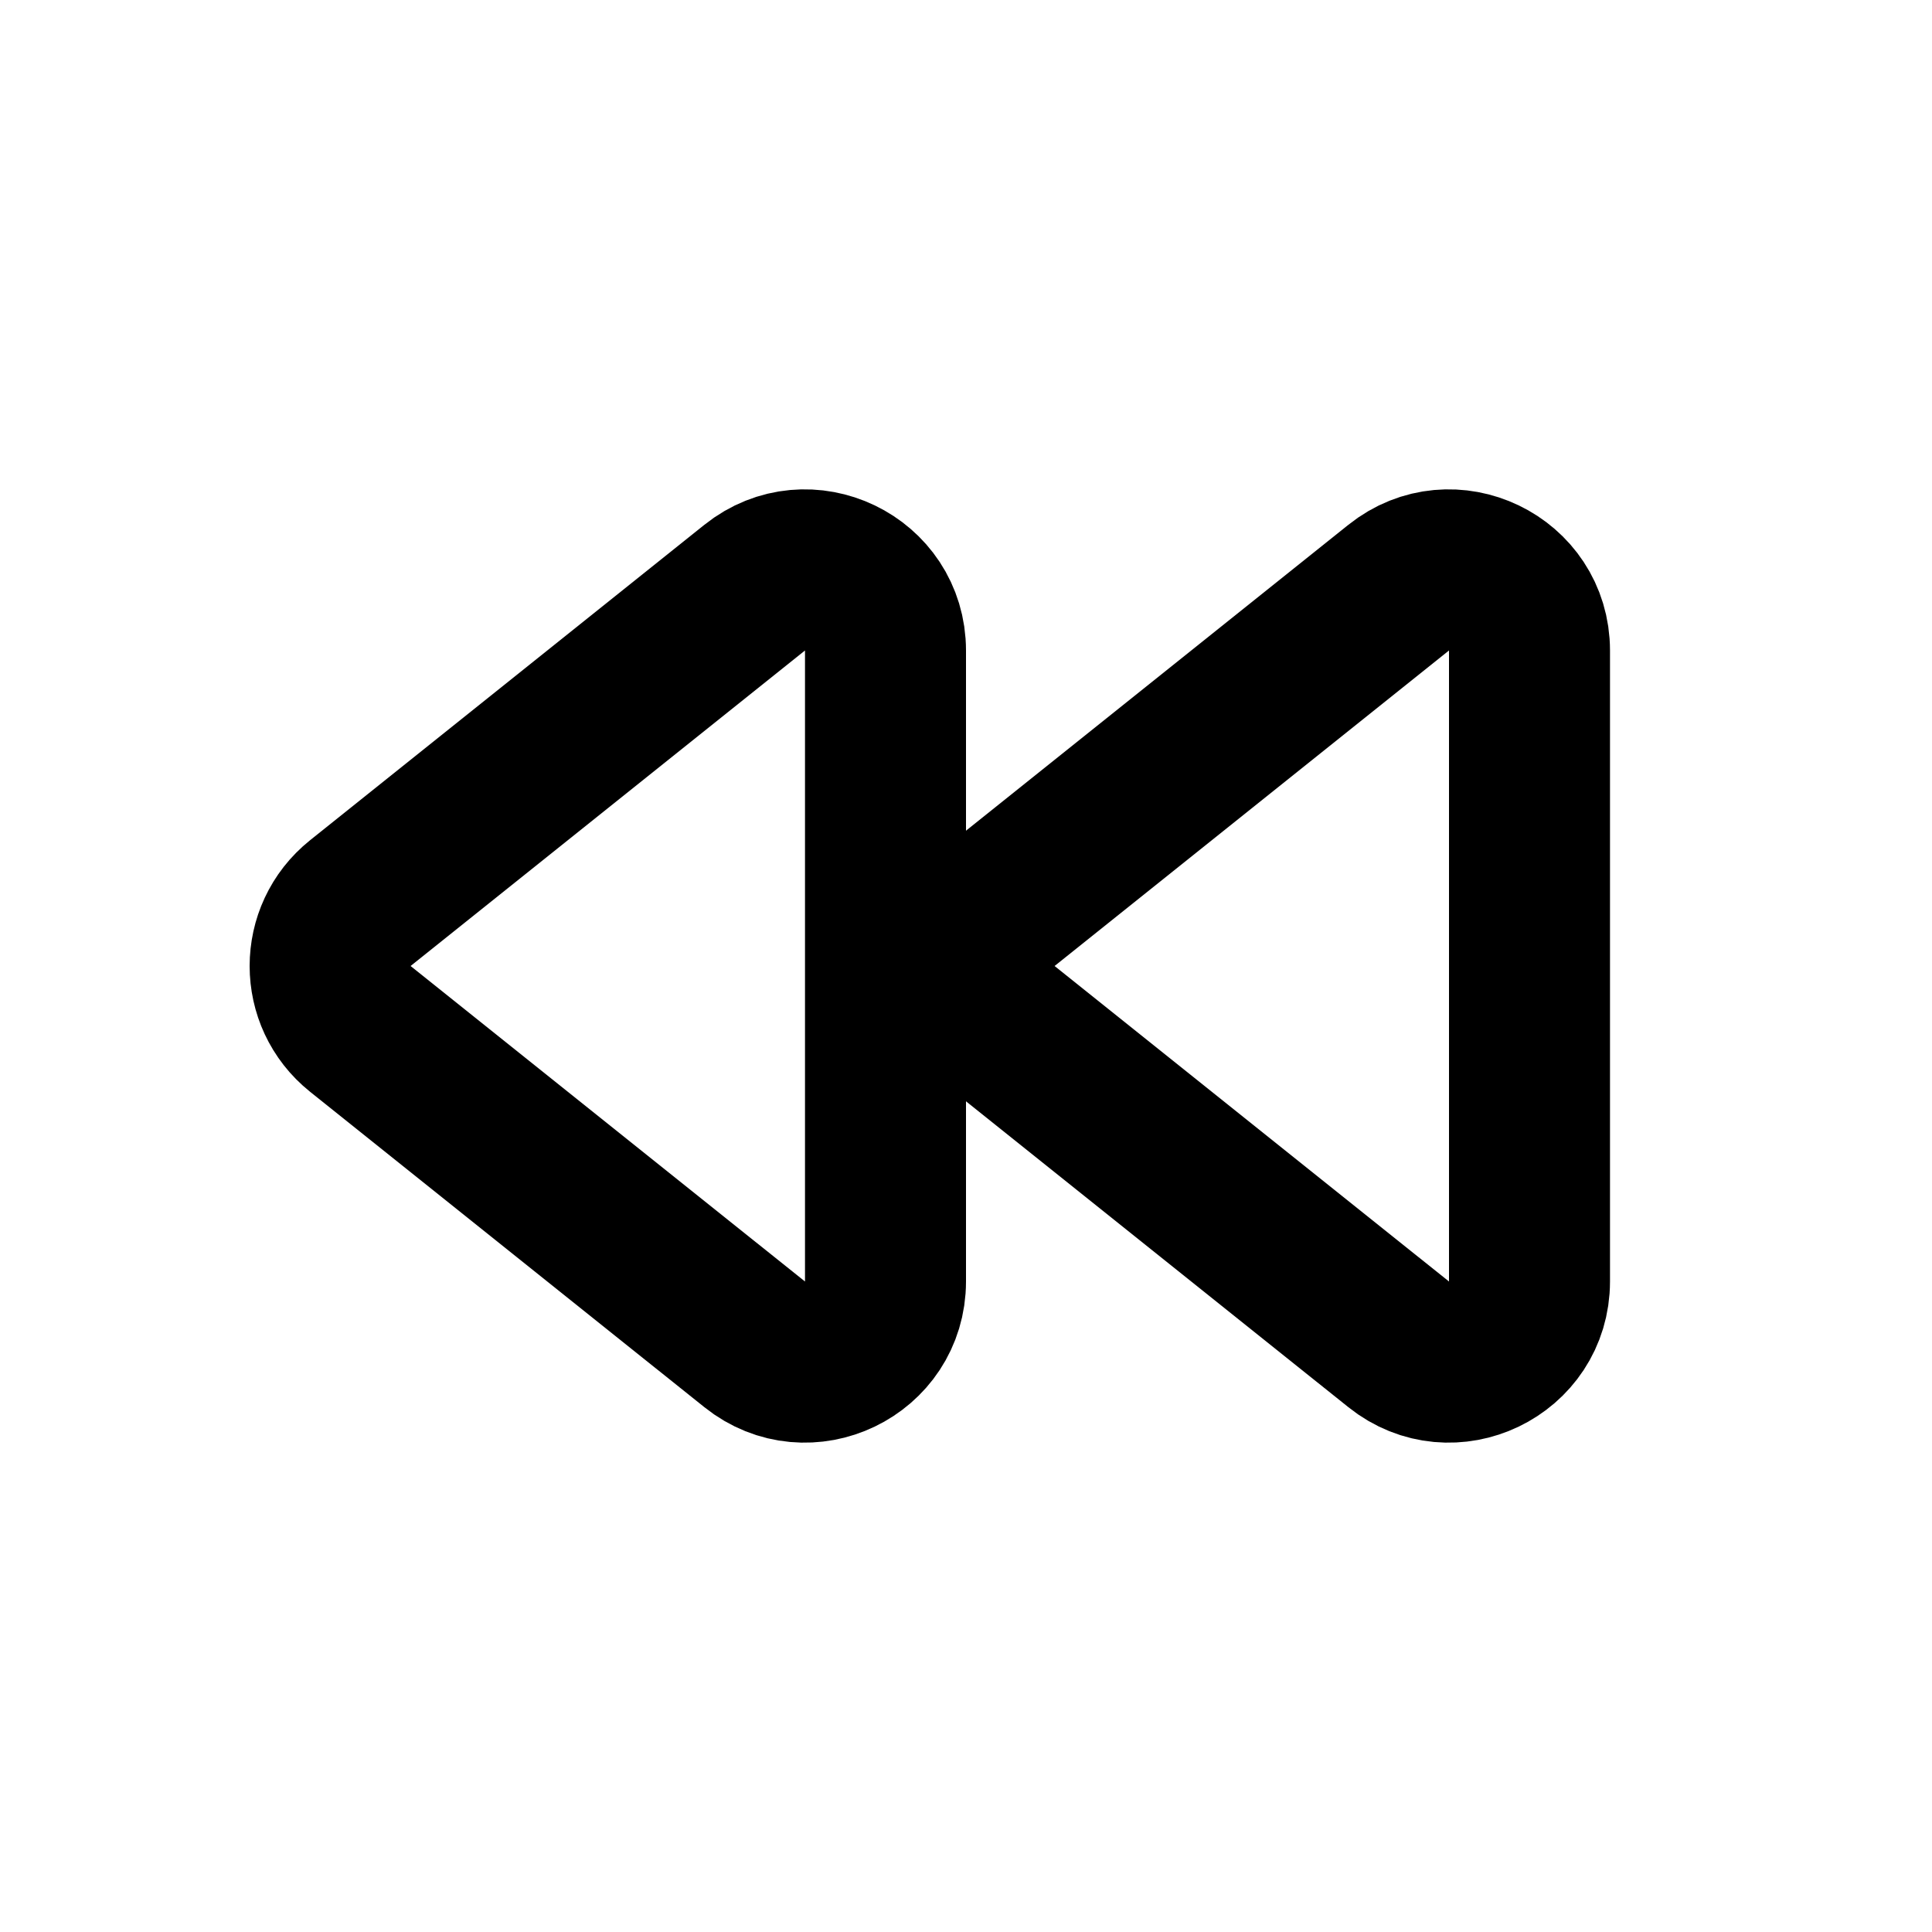
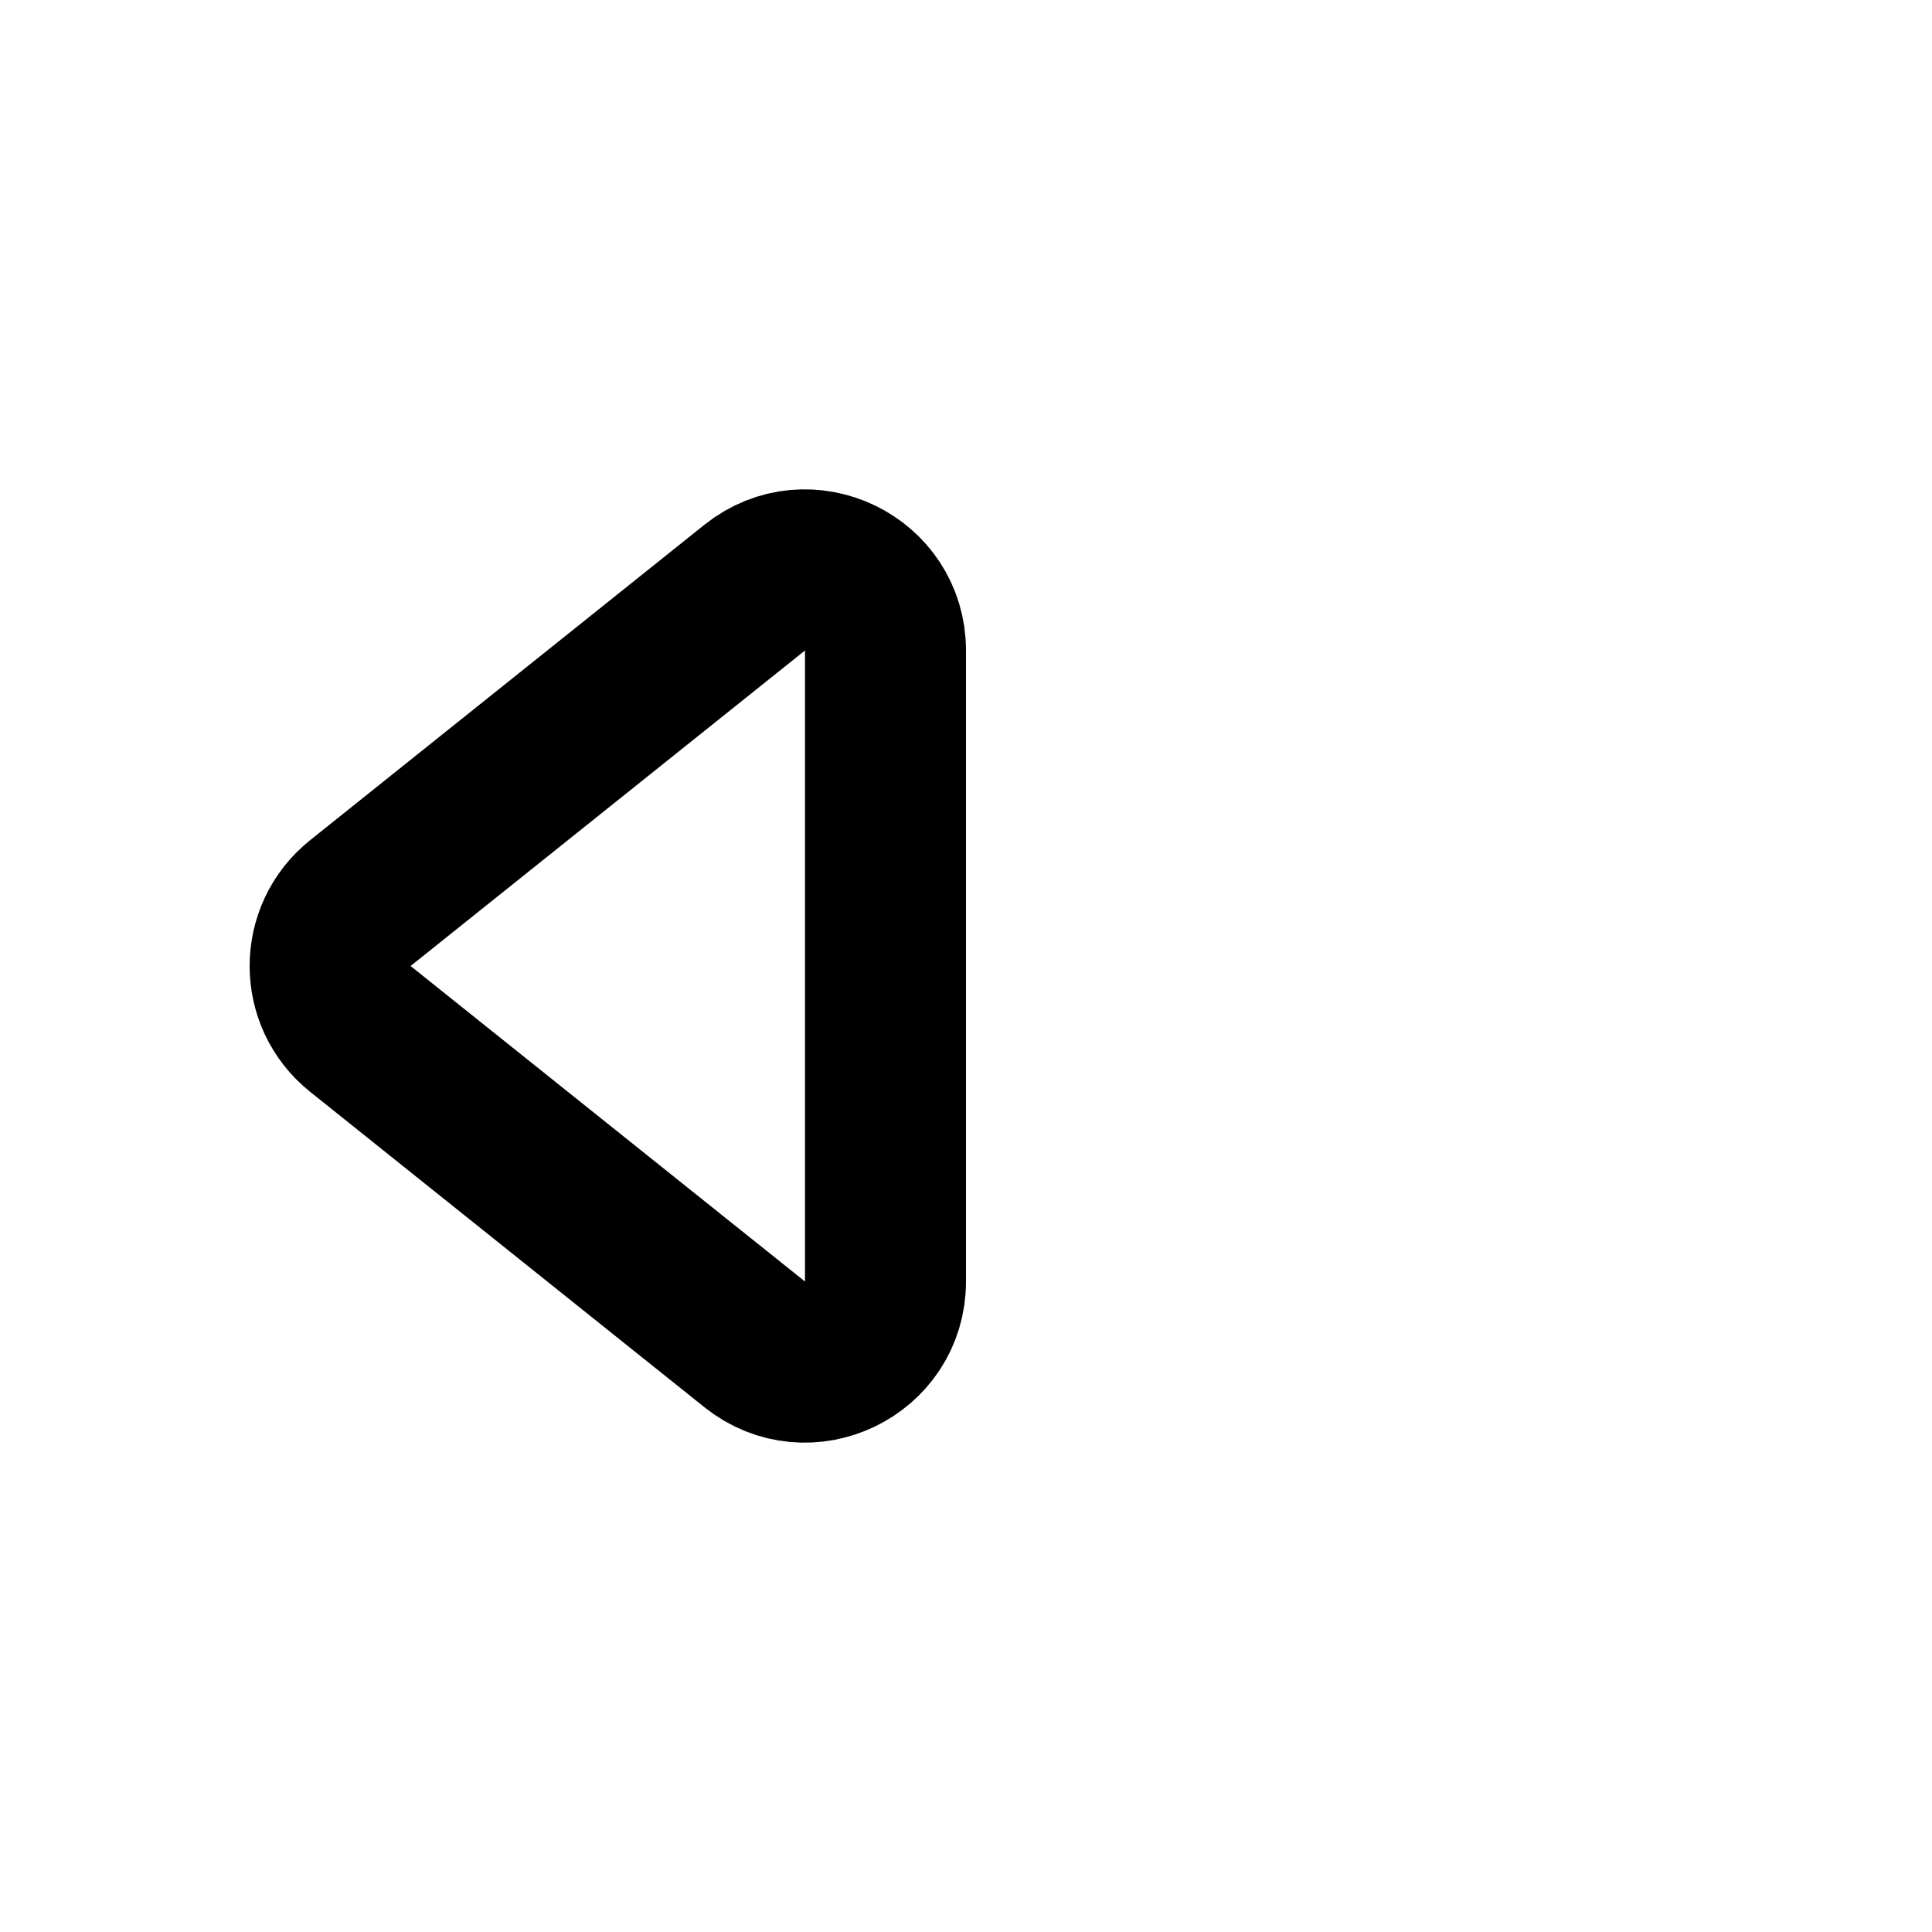
<svg xmlns="http://www.w3.org/2000/svg" width="800px" height="800px" viewBox="0 0 24 24" fill="none">
-   <path d="M17.375 16.7C18.03 17.224 19 16.758 19 15.919V8.081C19 7.242 18.03 6.776 17.375 7.3L12.476 11.219C11.976 11.62 11.976 12.38 12.476 12.781L17.375 16.7Z" stroke="#000000" stroke-width="2" stroke-linecap="round" stroke-linejoin="round" />
-   <path d="M9.375 16.7C10.03 17.224 11 16.758 11 15.919V8.081C11 7.242 10.03 6.776 9.375 7.3L4.476 11.219C3.976 11.62 3.976 12.38 4.476 12.781L9.375 16.7Z" stroke="#000000" stroke-width="2" stroke-linecap="round" stroke-linejoin="round" />
+   <path d="M9.375 16.7C10.03 17.224 11 16.758 11 15.919V8.081C11 7.242 10.03 6.776 9.375 7.3L4.476 11.219C3.976 11.62 3.976 12.38 4.476 12.781L9.375 16.7" stroke="#000000" stroke-width="2" stroke-linecap="round" stroke-linejoin="round" />
</svg>